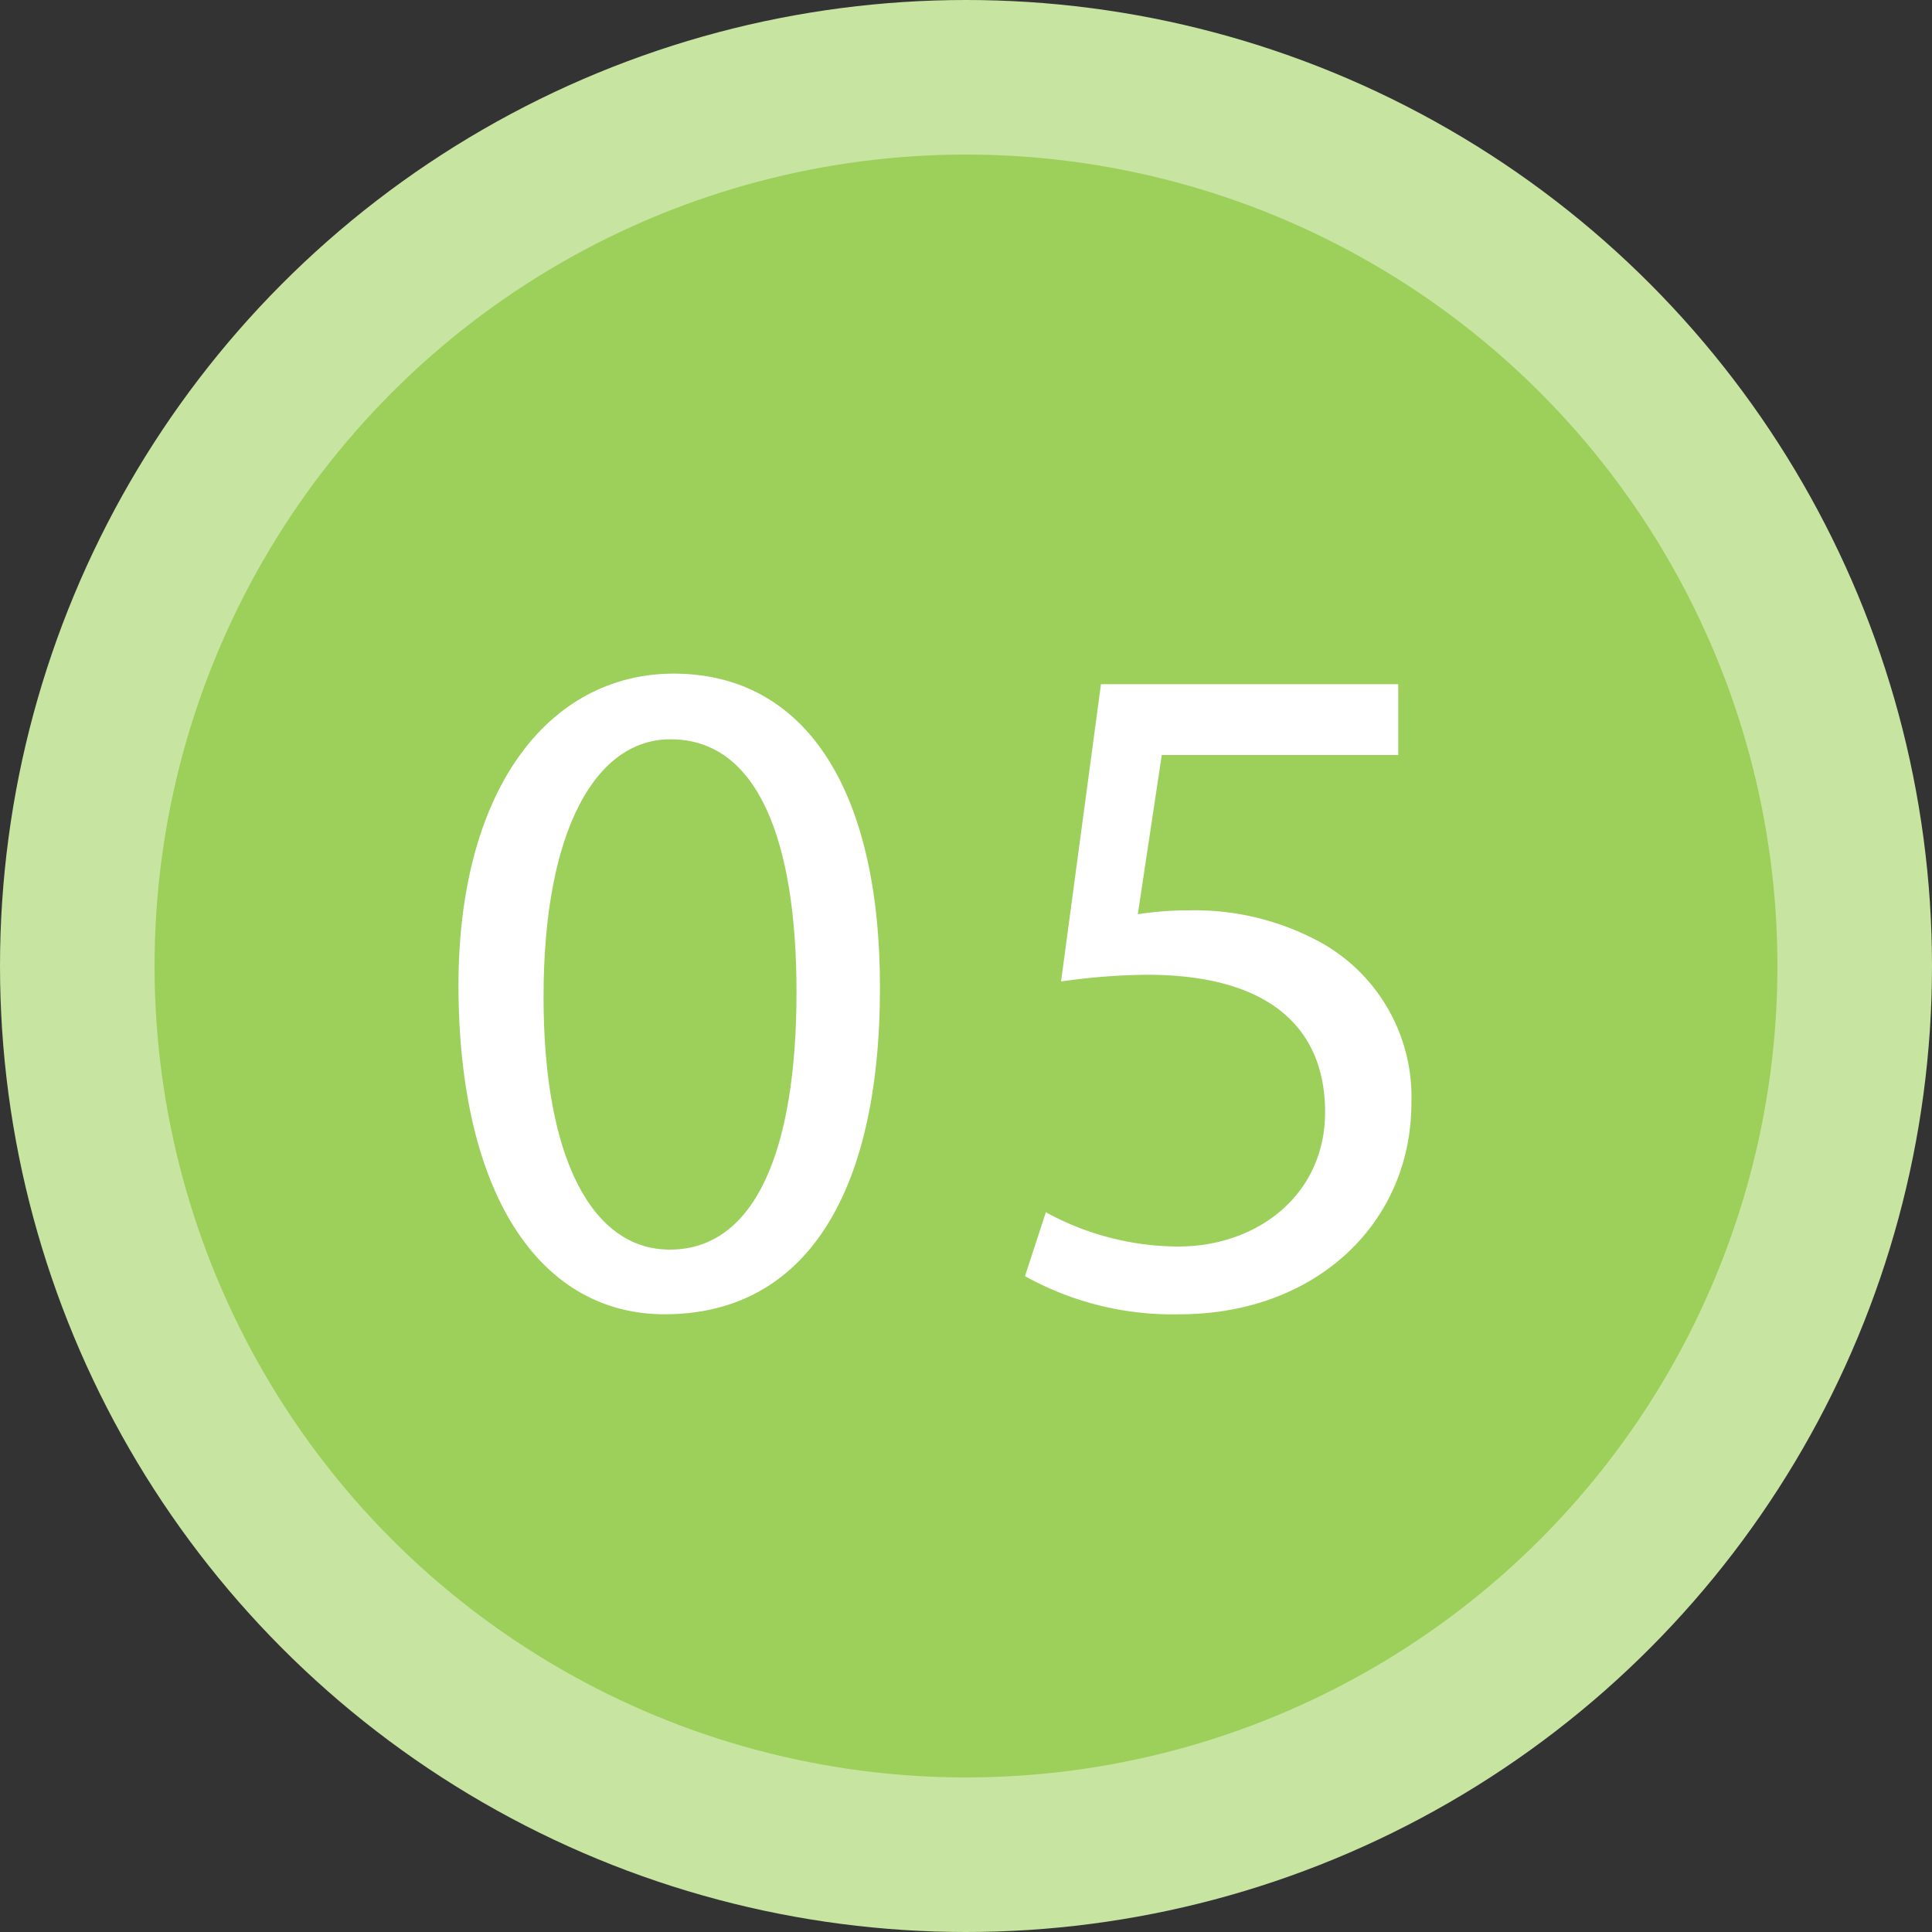
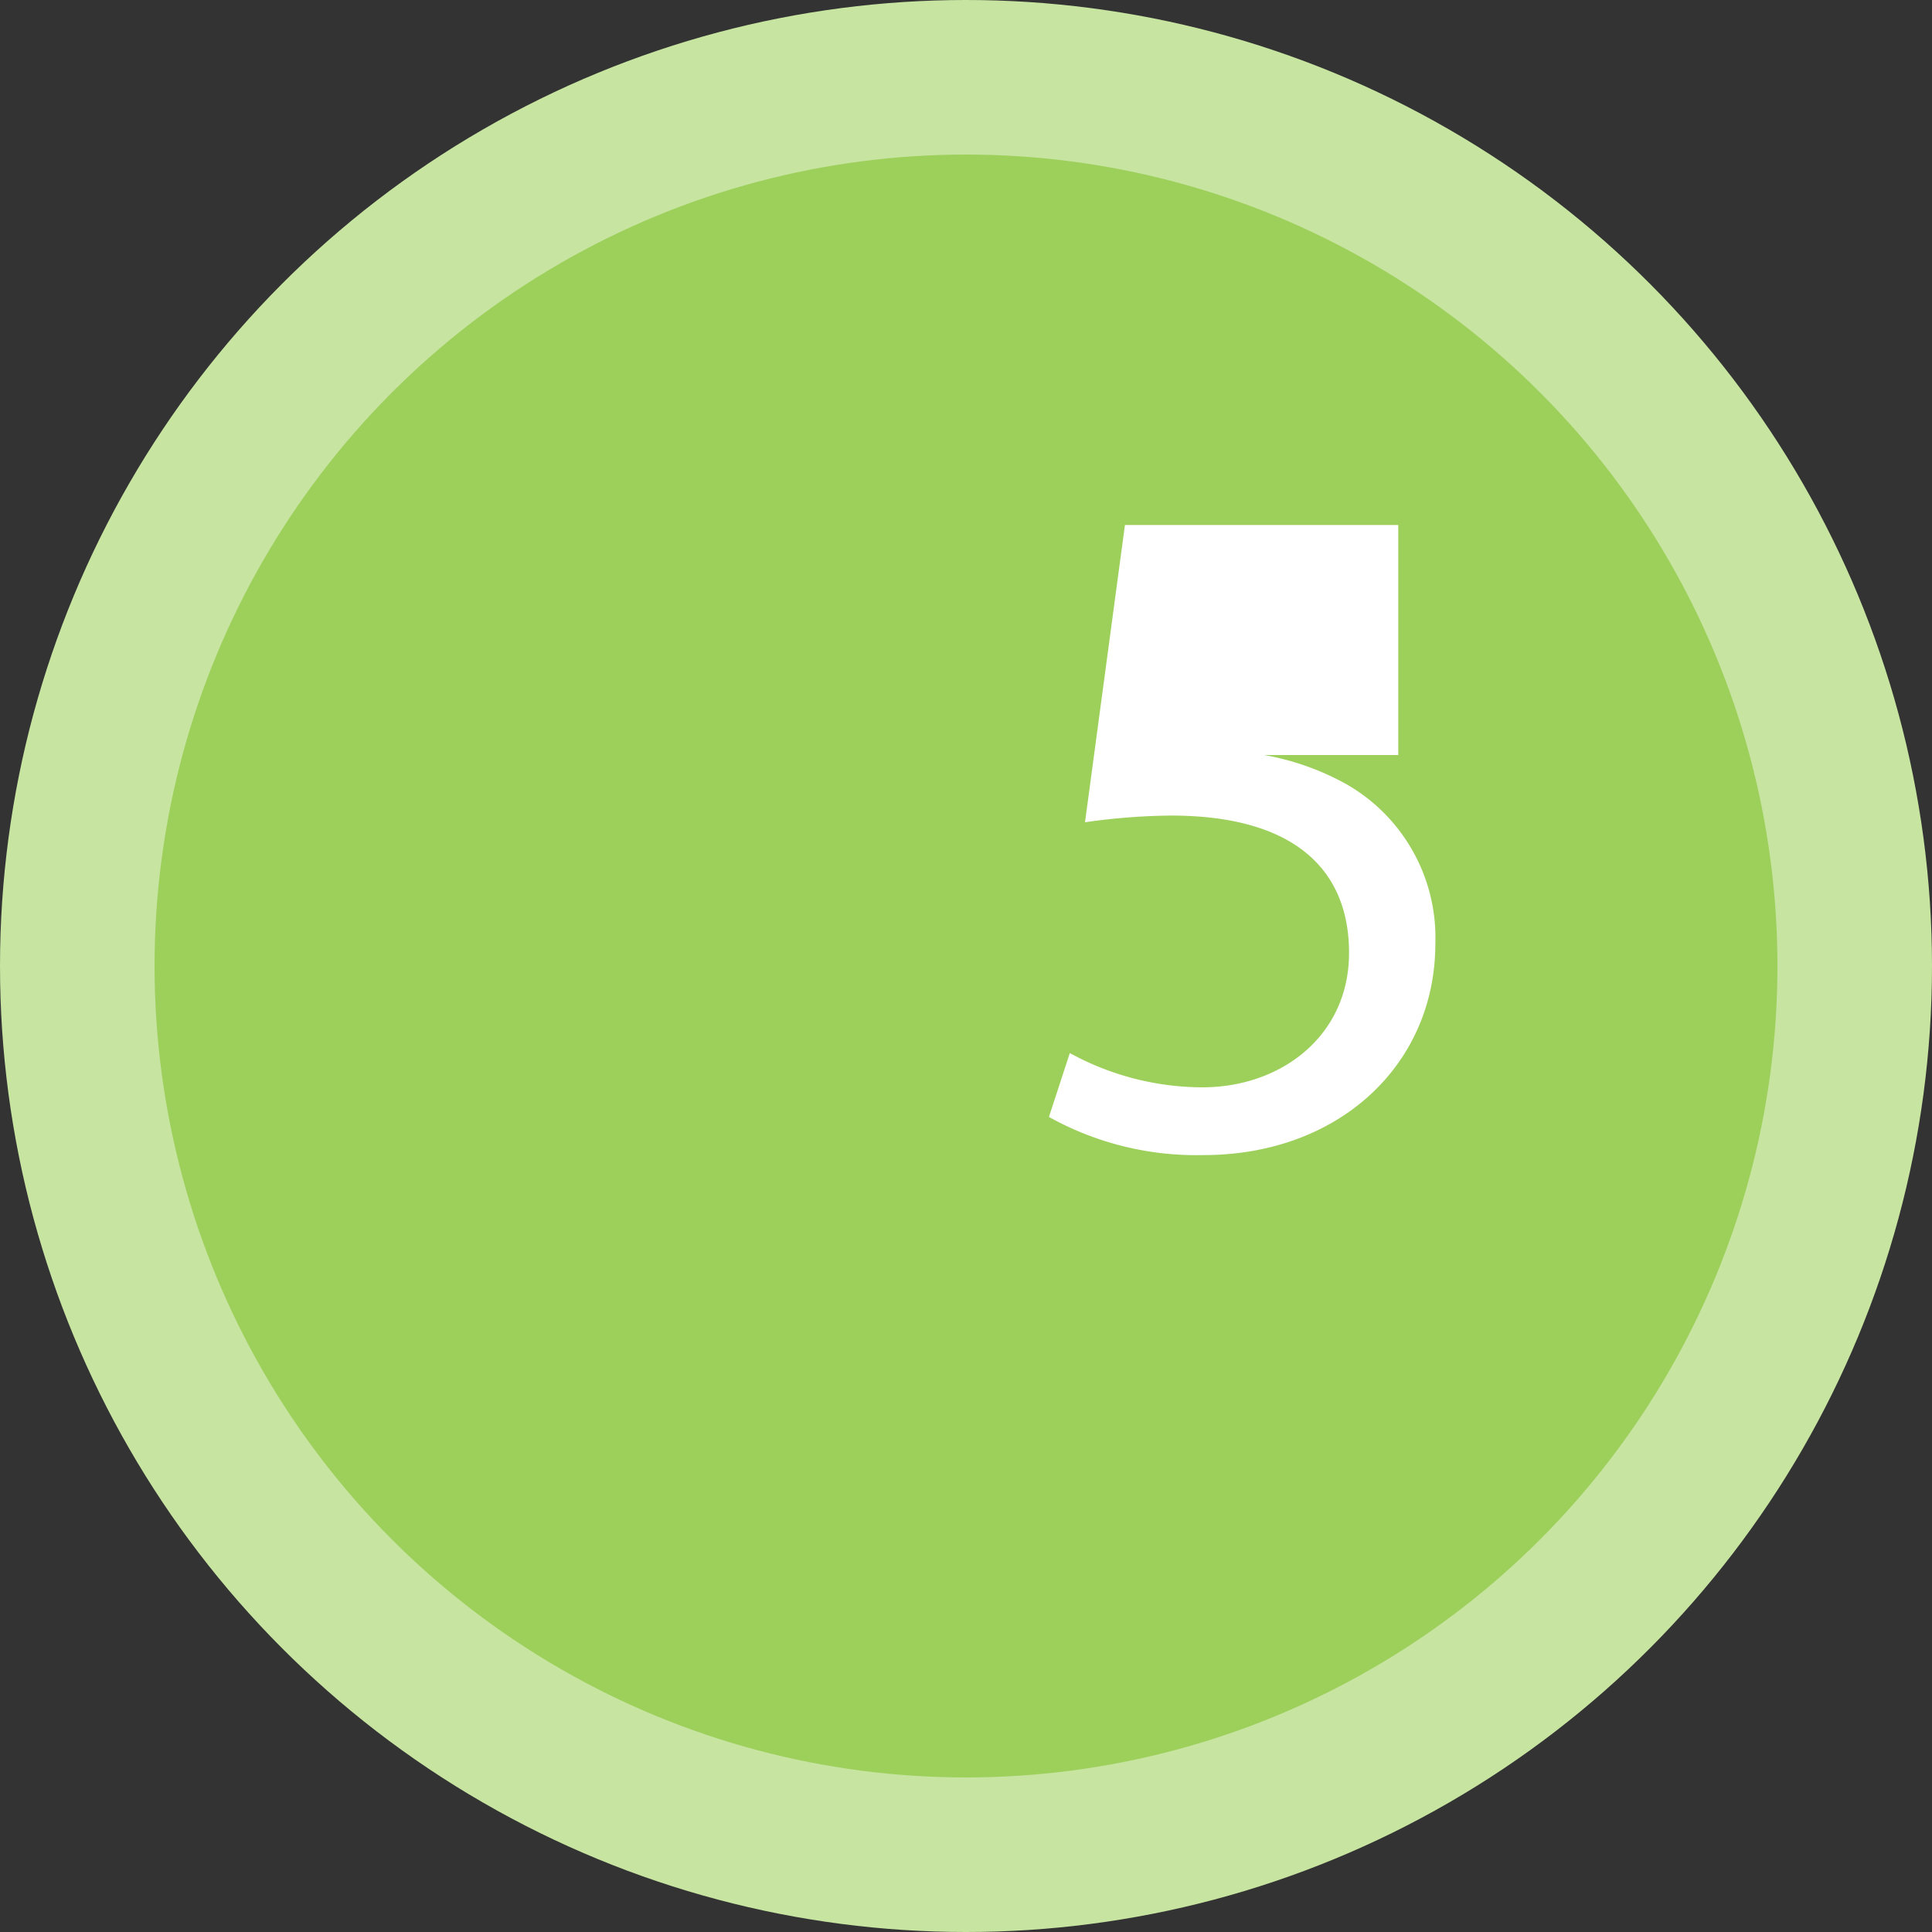
<svg xmlns="http://www.w3.org/2000/svg" viewBox="0 0 75 75">
  <rect x="0" y="0" width="75" height="75" fill="#333333" stroke="none" />
  <defs>
    <style>.cls-1{fill:#c7e4a1;}.cls-2{fill:#9dd05b;}.cls-3{fill:#fff;}</style>
  </defs>
  <title>flow05</title>
  <g id="レイヤー_2" data-name="レイヤー 2">
    <g id="contents">
      <circle class="cls-1" cx="37.5" cy="37.5" r="37.5" />
      <circle class="cls-2" cx="37.5" cy="37.5" r="31.5" />
-       <path class="cls-3" d="M34.16,38.33c0,8.18-3,12.69-8.36,12.69-4.7,0-7.88-4.4-8-12.36s3.48-12.51,8.36-12.51C31.28,26.16,34.16,30.67,34.16,38.33ZM21.1,38.7C21.1,45,23,48.51,26,48.51c3.33,0,4.92-3.88,4.92-10,0-5.92-1.52-9.81-4.88-9.81C23.17,28.68,21.1,32.15,21.1,38.7Z" />
-       <path class="cls-3" d="M54.28,29.31H45.1l-.93,6.18a12.83,12.83,0,0,1,2-.15,10.17,10.17,0,0,1,5.18,1.29,6.86,6.86,0,0,1,3.44,6.18c0,4.7-3.74,8.21-9,8.21a11.77,11.77,0,0,1-6-1.48l.81-2.48a10.77,10.77,0,0,0,5.14,1.33c3.07,0,5.7-2,5.7-5.22s-2.11-5.33-6.92-5.33a24.84,24.84,0,0,0-3.33.26l1.55-11.54H54.28Z" />
+       <path class="cls-3" d="M54.28,29.31H45.1a12.83,12.83,0,0,1,2-.15,10.17,10.17,0,0,1,5.18,1.29,6.86,6.86,0,0,1,3.44,6.18c0,4.7-3.74,8.21-9,8.21a11.77,11.77,0,0,1-6-1.48l.81-2.48a10.77,10.77,0,0,0,5.14,1.33c3.07,0,5.7-2,5.7-5.22s-2.11-5.33-6.92-5.33a24.84,24.84,0,0,0-3.33.26l1.55-11.54H54.28Z" />
    </g>
  </g>
</svg>